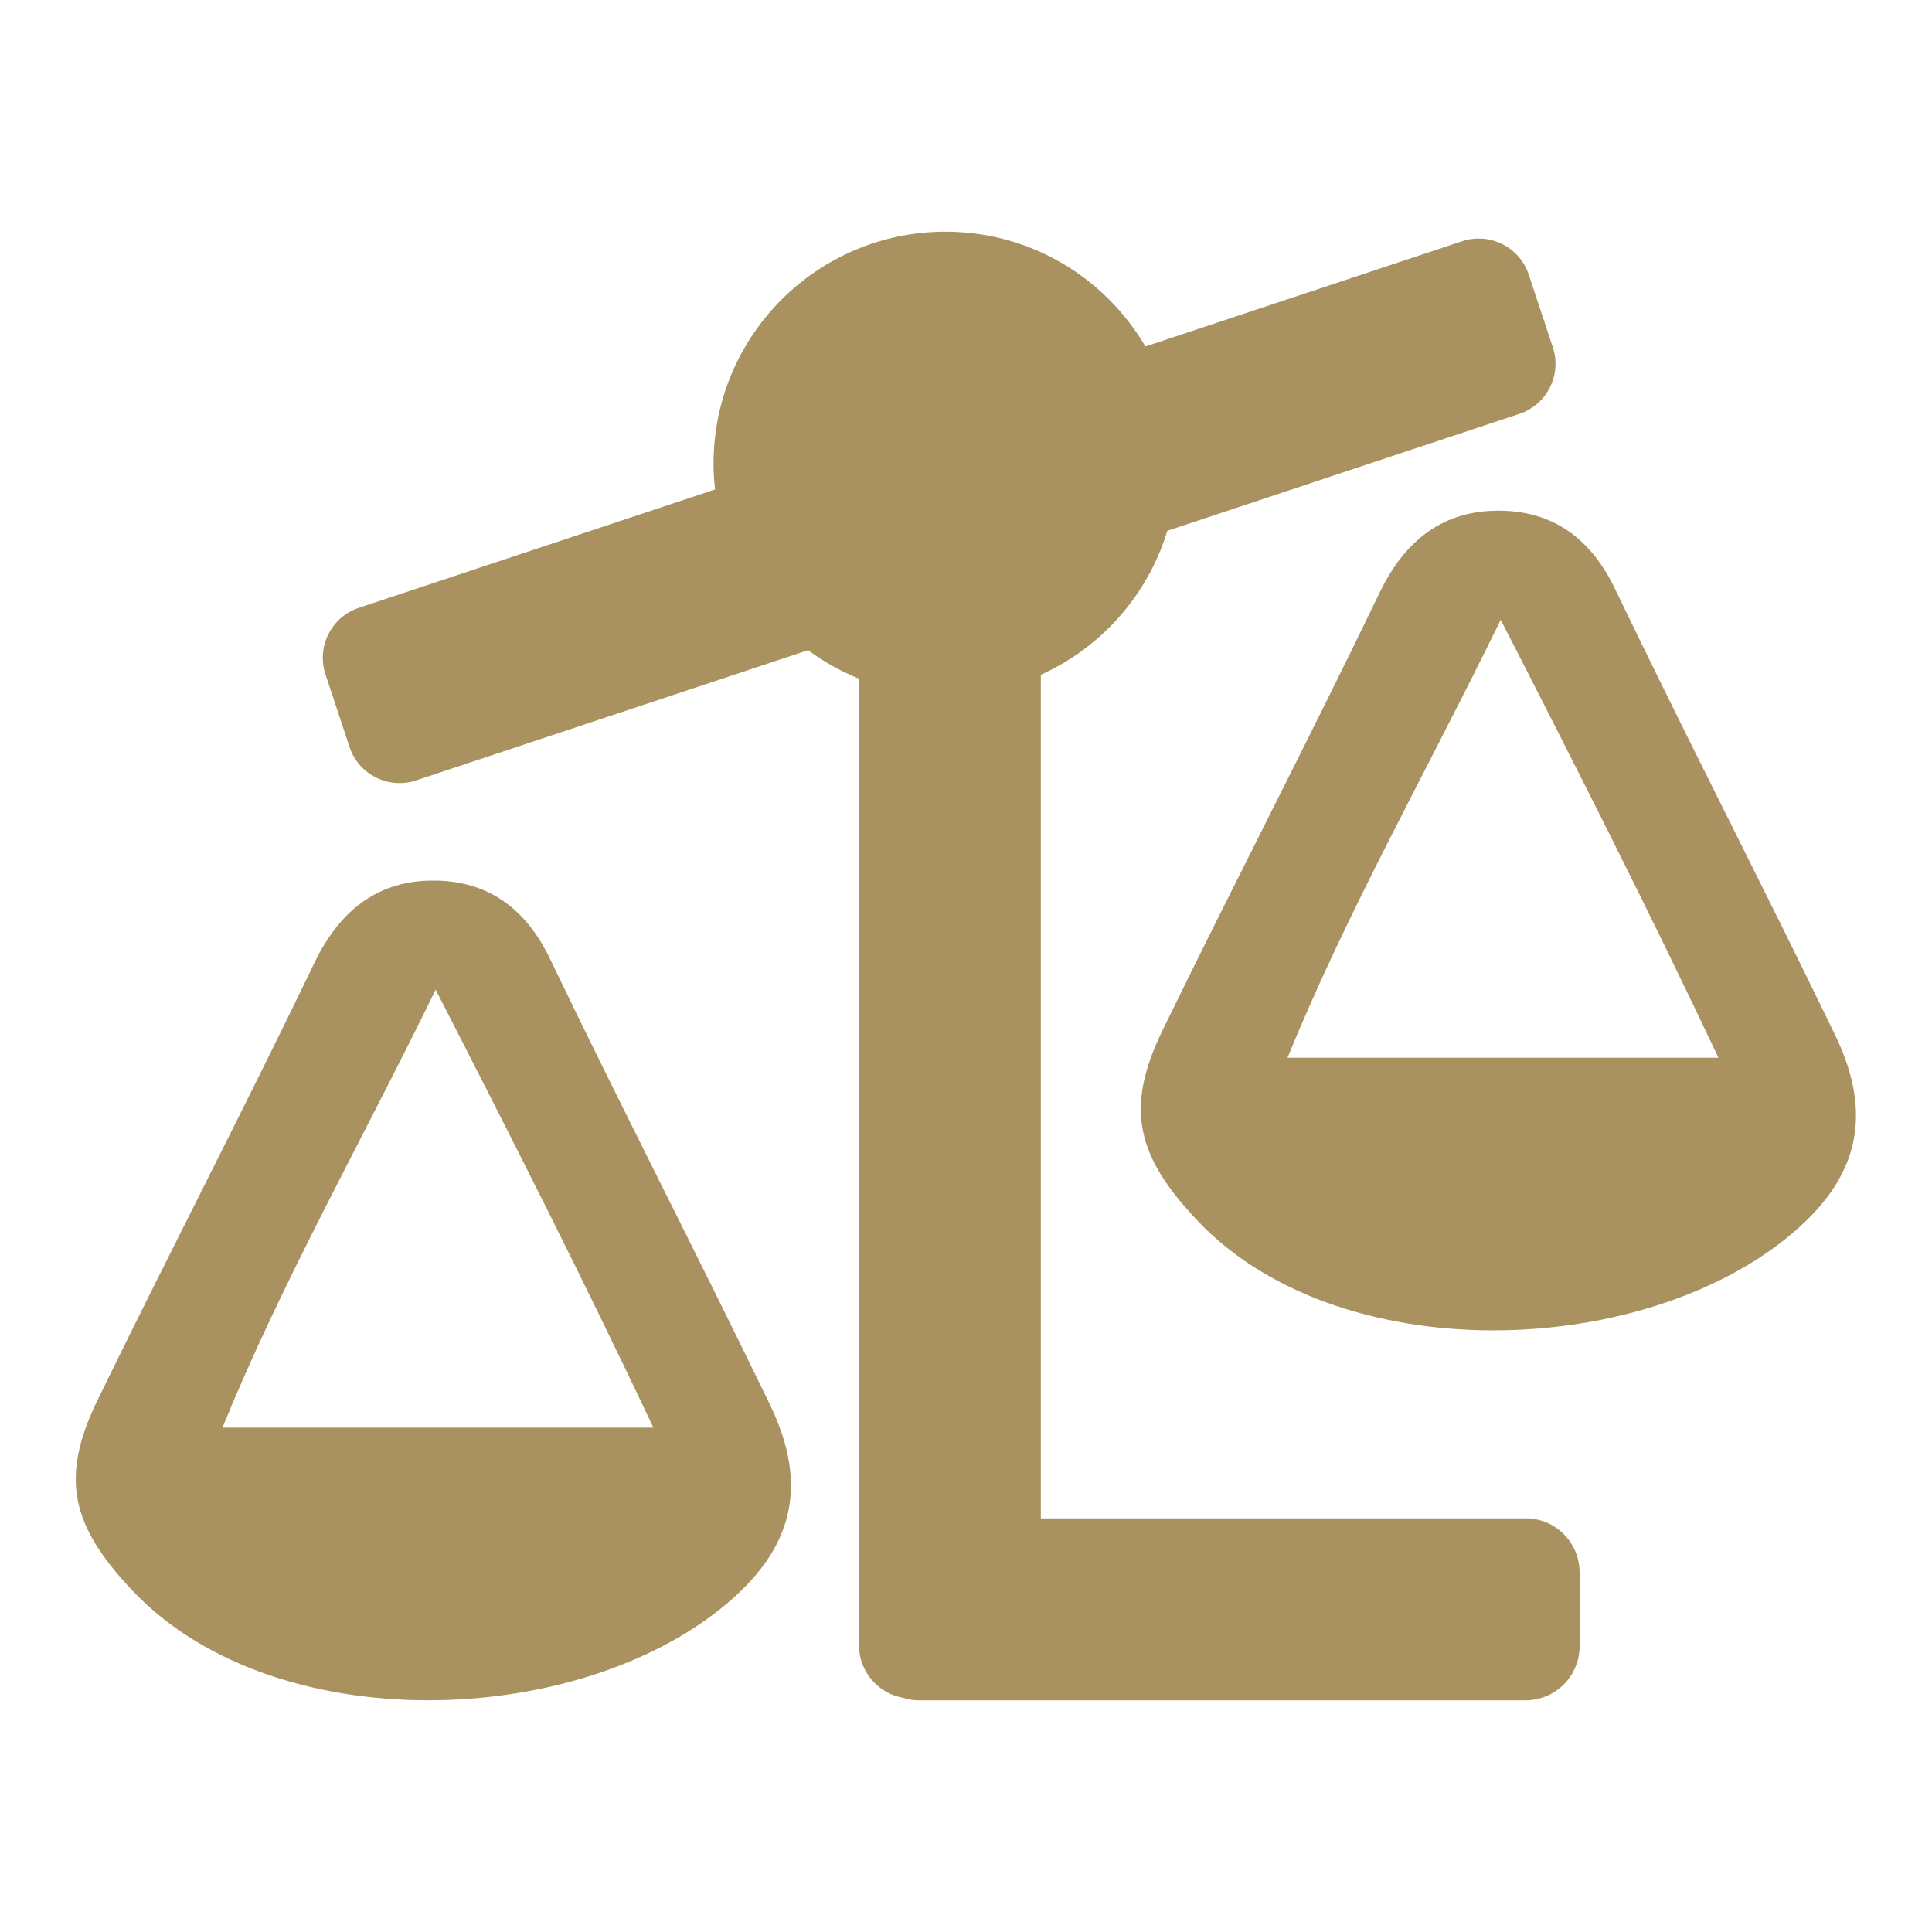
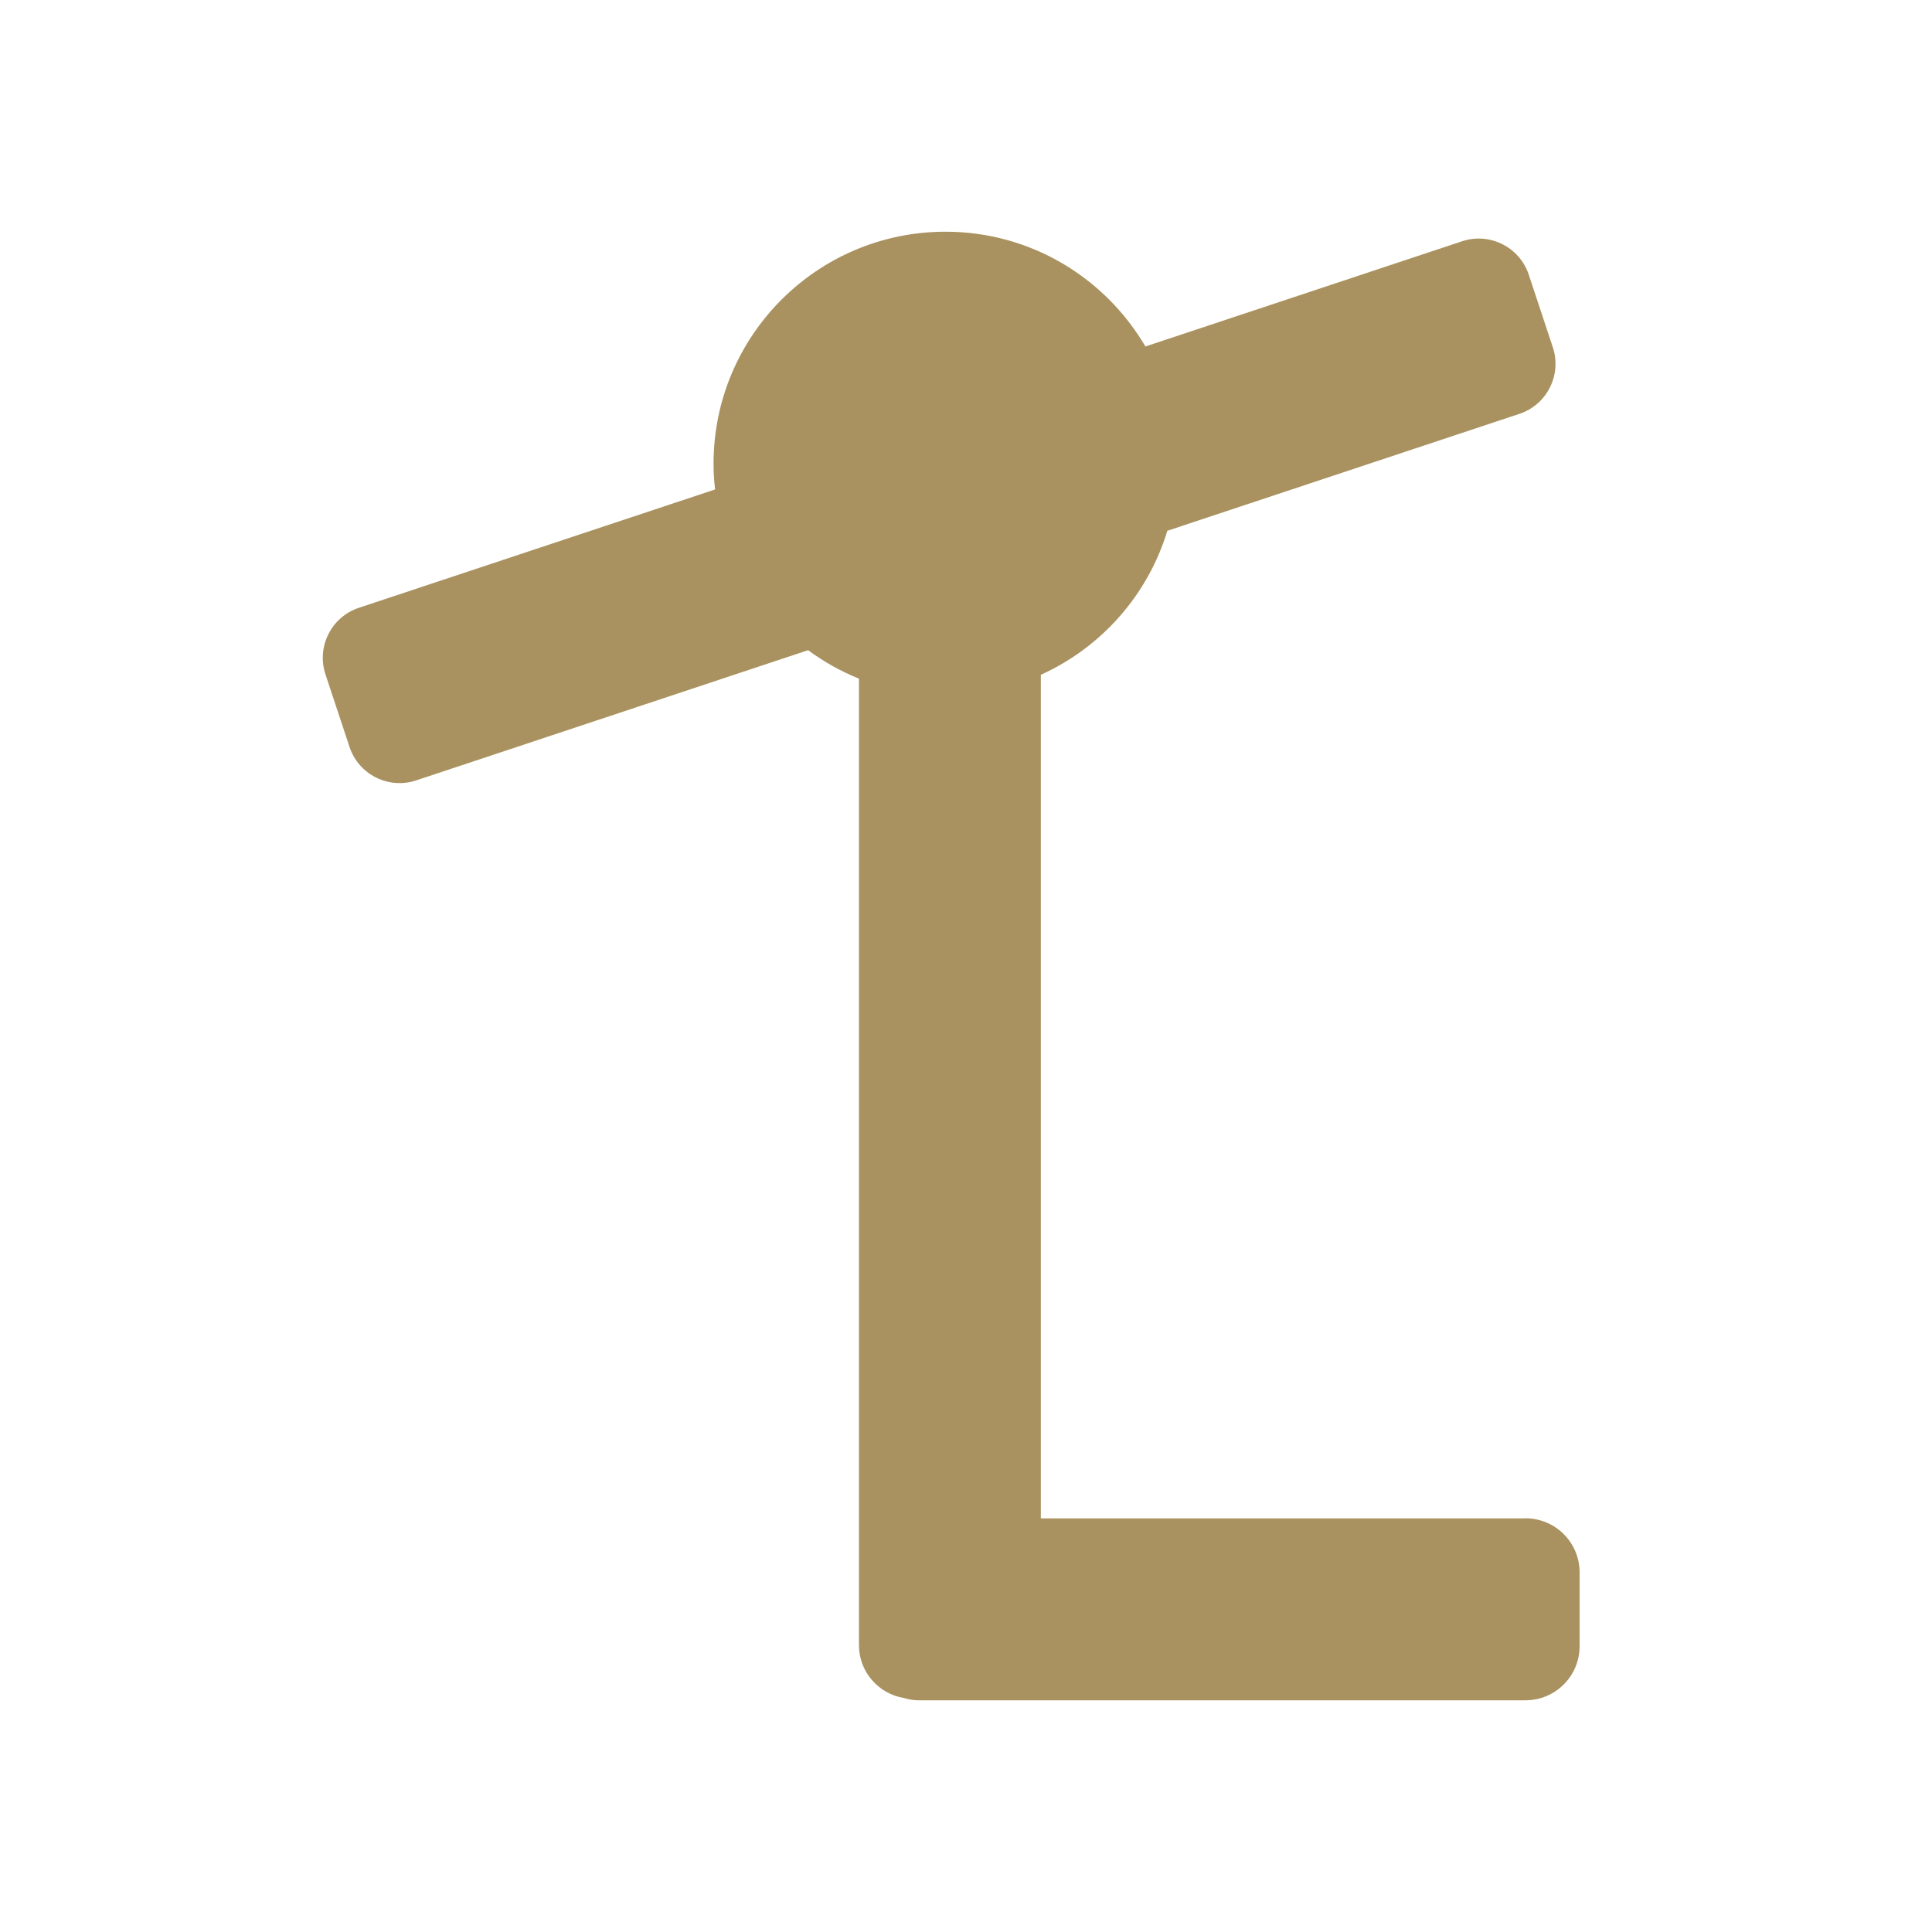
<svg xmlns="http://www.w3.org/2000/svg" id="Layer_1" viewBox="0 0 150 150">
  <defs>
    <style>
      .cls-1 {
        fill: #a99260;
      }
    </style>
  </defs>
  <g id="Artwork_275">
    <g>
      <path class="cls-1" d="M118.44,117.89h-37.63V52.39c4.69-2.12,8.31-6.19,9.82-11.18l27.34-9.08c2.14-.71,3.3-3.03,2.59-5.17l-1.87-5.64c-.71-2.14-3.03-3.3-5.17-2.59l-24.59,8.17c-3.13-5.33-8.9-8.91-15.52-8.91-9.94,0-18.01,8.06-18.01,18.01,0,.68.04,1.35.12,2l-27.66,9.19c-2.14.71-3.3,3.03-2.59,5.17l1.87,5.64c.71,2.14,3.03,3.3,5.17,2.59l30.43-10.11c1.21.89,2.53,1.64,3.95,2.21v75.04c0,2.07,1.51,3.77,3.48,4.1.37.11.75.18,1.15.18h47.12c2.32,0,4.2-1.88,4.2-4.2v-5.73c0-2.32-1.88-4.2-4.2-4.2Z" />
-       <path class="cls-1" d="M116.79,103.28c-9.05.18-18.13-2.5-23.81-8.5-4.74-5.01-5.68-8.72-2.71-14.81,5.53-11.35,11.36-22.57,16.84-33.95,1.99-4.13,5.01-6.44,9.41-6.37,4.08.06,6.99,2.16,8.87,6.07,5.57,11.6,11.48,23.04,17.08,34.62,3.09,6.39,1.76,11.34-3.77,15.79-5.58,4.49-13.73,6.99-21.92,7.15ZM116.51,48.13c-5.94,12.16-11.84,22.48-16.55,33.99h33.46c-5.44-11.5-10.75-21.99-16.9-33.99Z" />
-       <path class="cls-1" d="M34.1,132c-9.05.18-18.13-2.5-23.81-8.5-4.74-5.01-5.68-8.72-2.71-14.81,5.53-11.35,11.36-22.57,16.84-33.95,1.99-4.13,5.01-6.44,9.41-6.37,4.08.06,6.99,2.16,8.87,6.07,5.57,11.6,11.48,23.04,17.08,34.62,3.09,6.39,1.76,11.34-3.77,15.79-5.58,4.49-13.73,6.99-21.92,7.15ZM33.82,76.85c-5.94,12.16-11.84,22.48-16.55,33.99h33.46c-5.44-11.5-10.75-21.99-16.9-33.99Z" />
    </g>
  </g>
</svg>